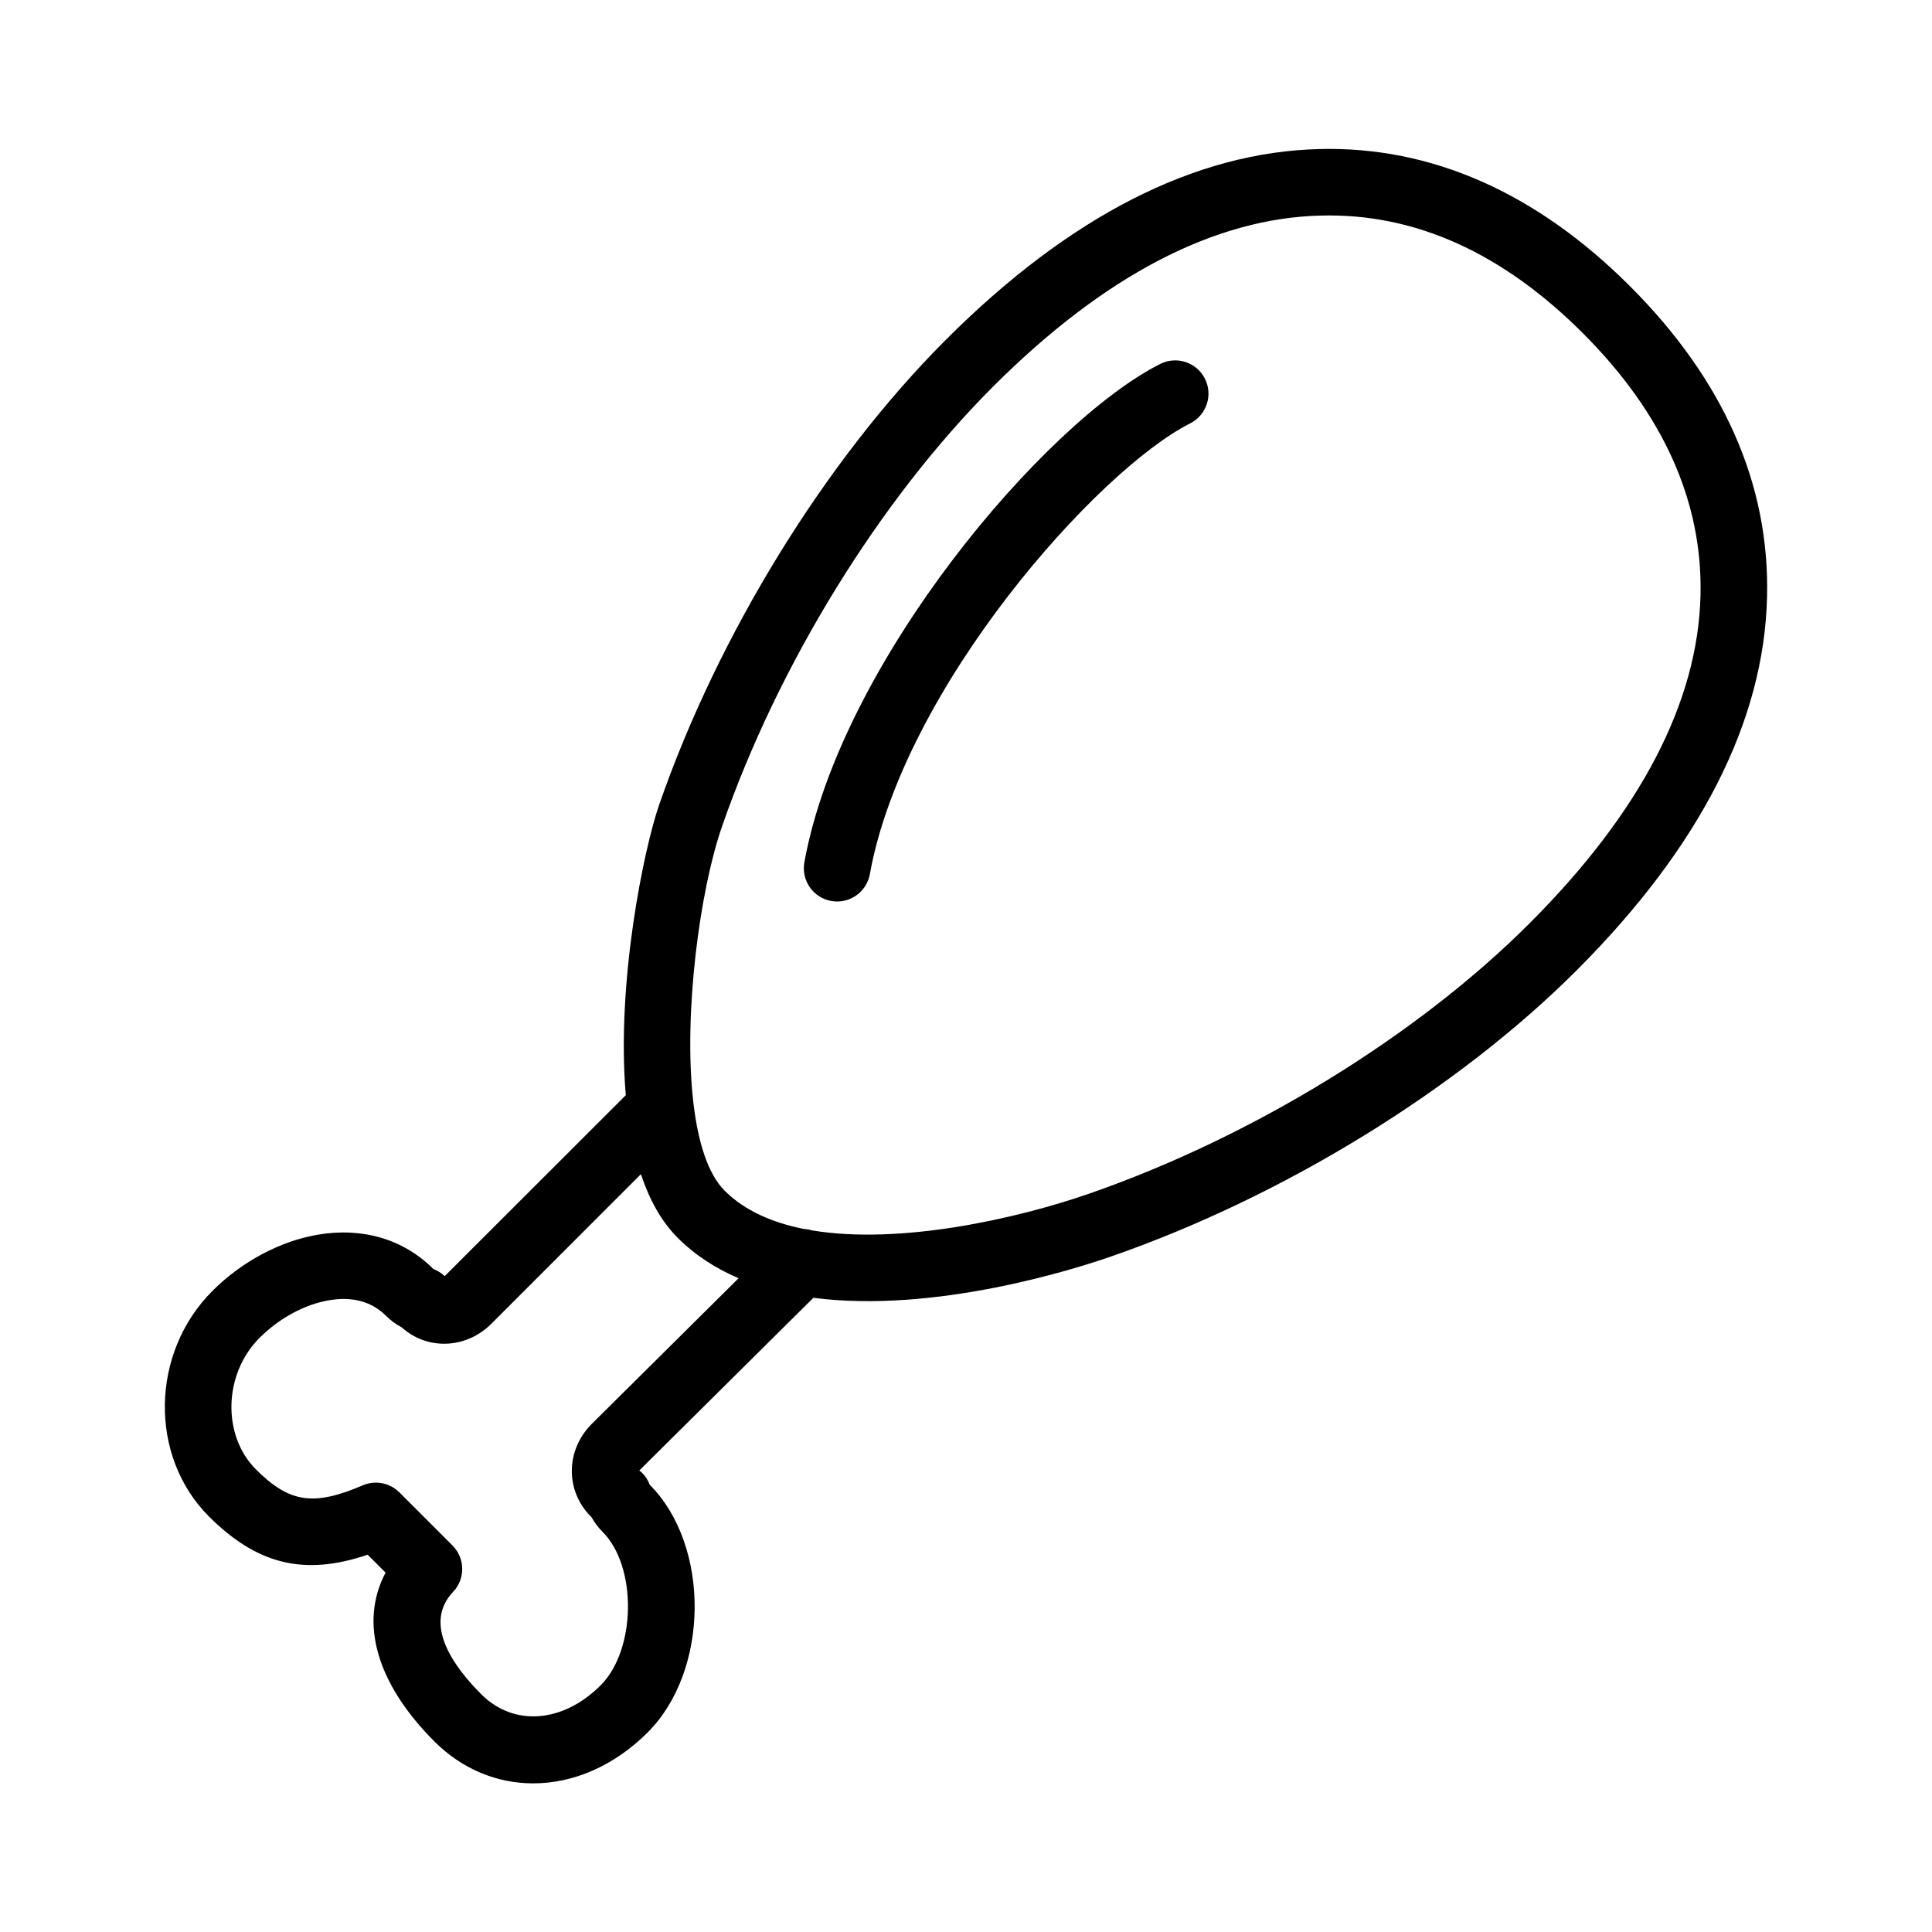
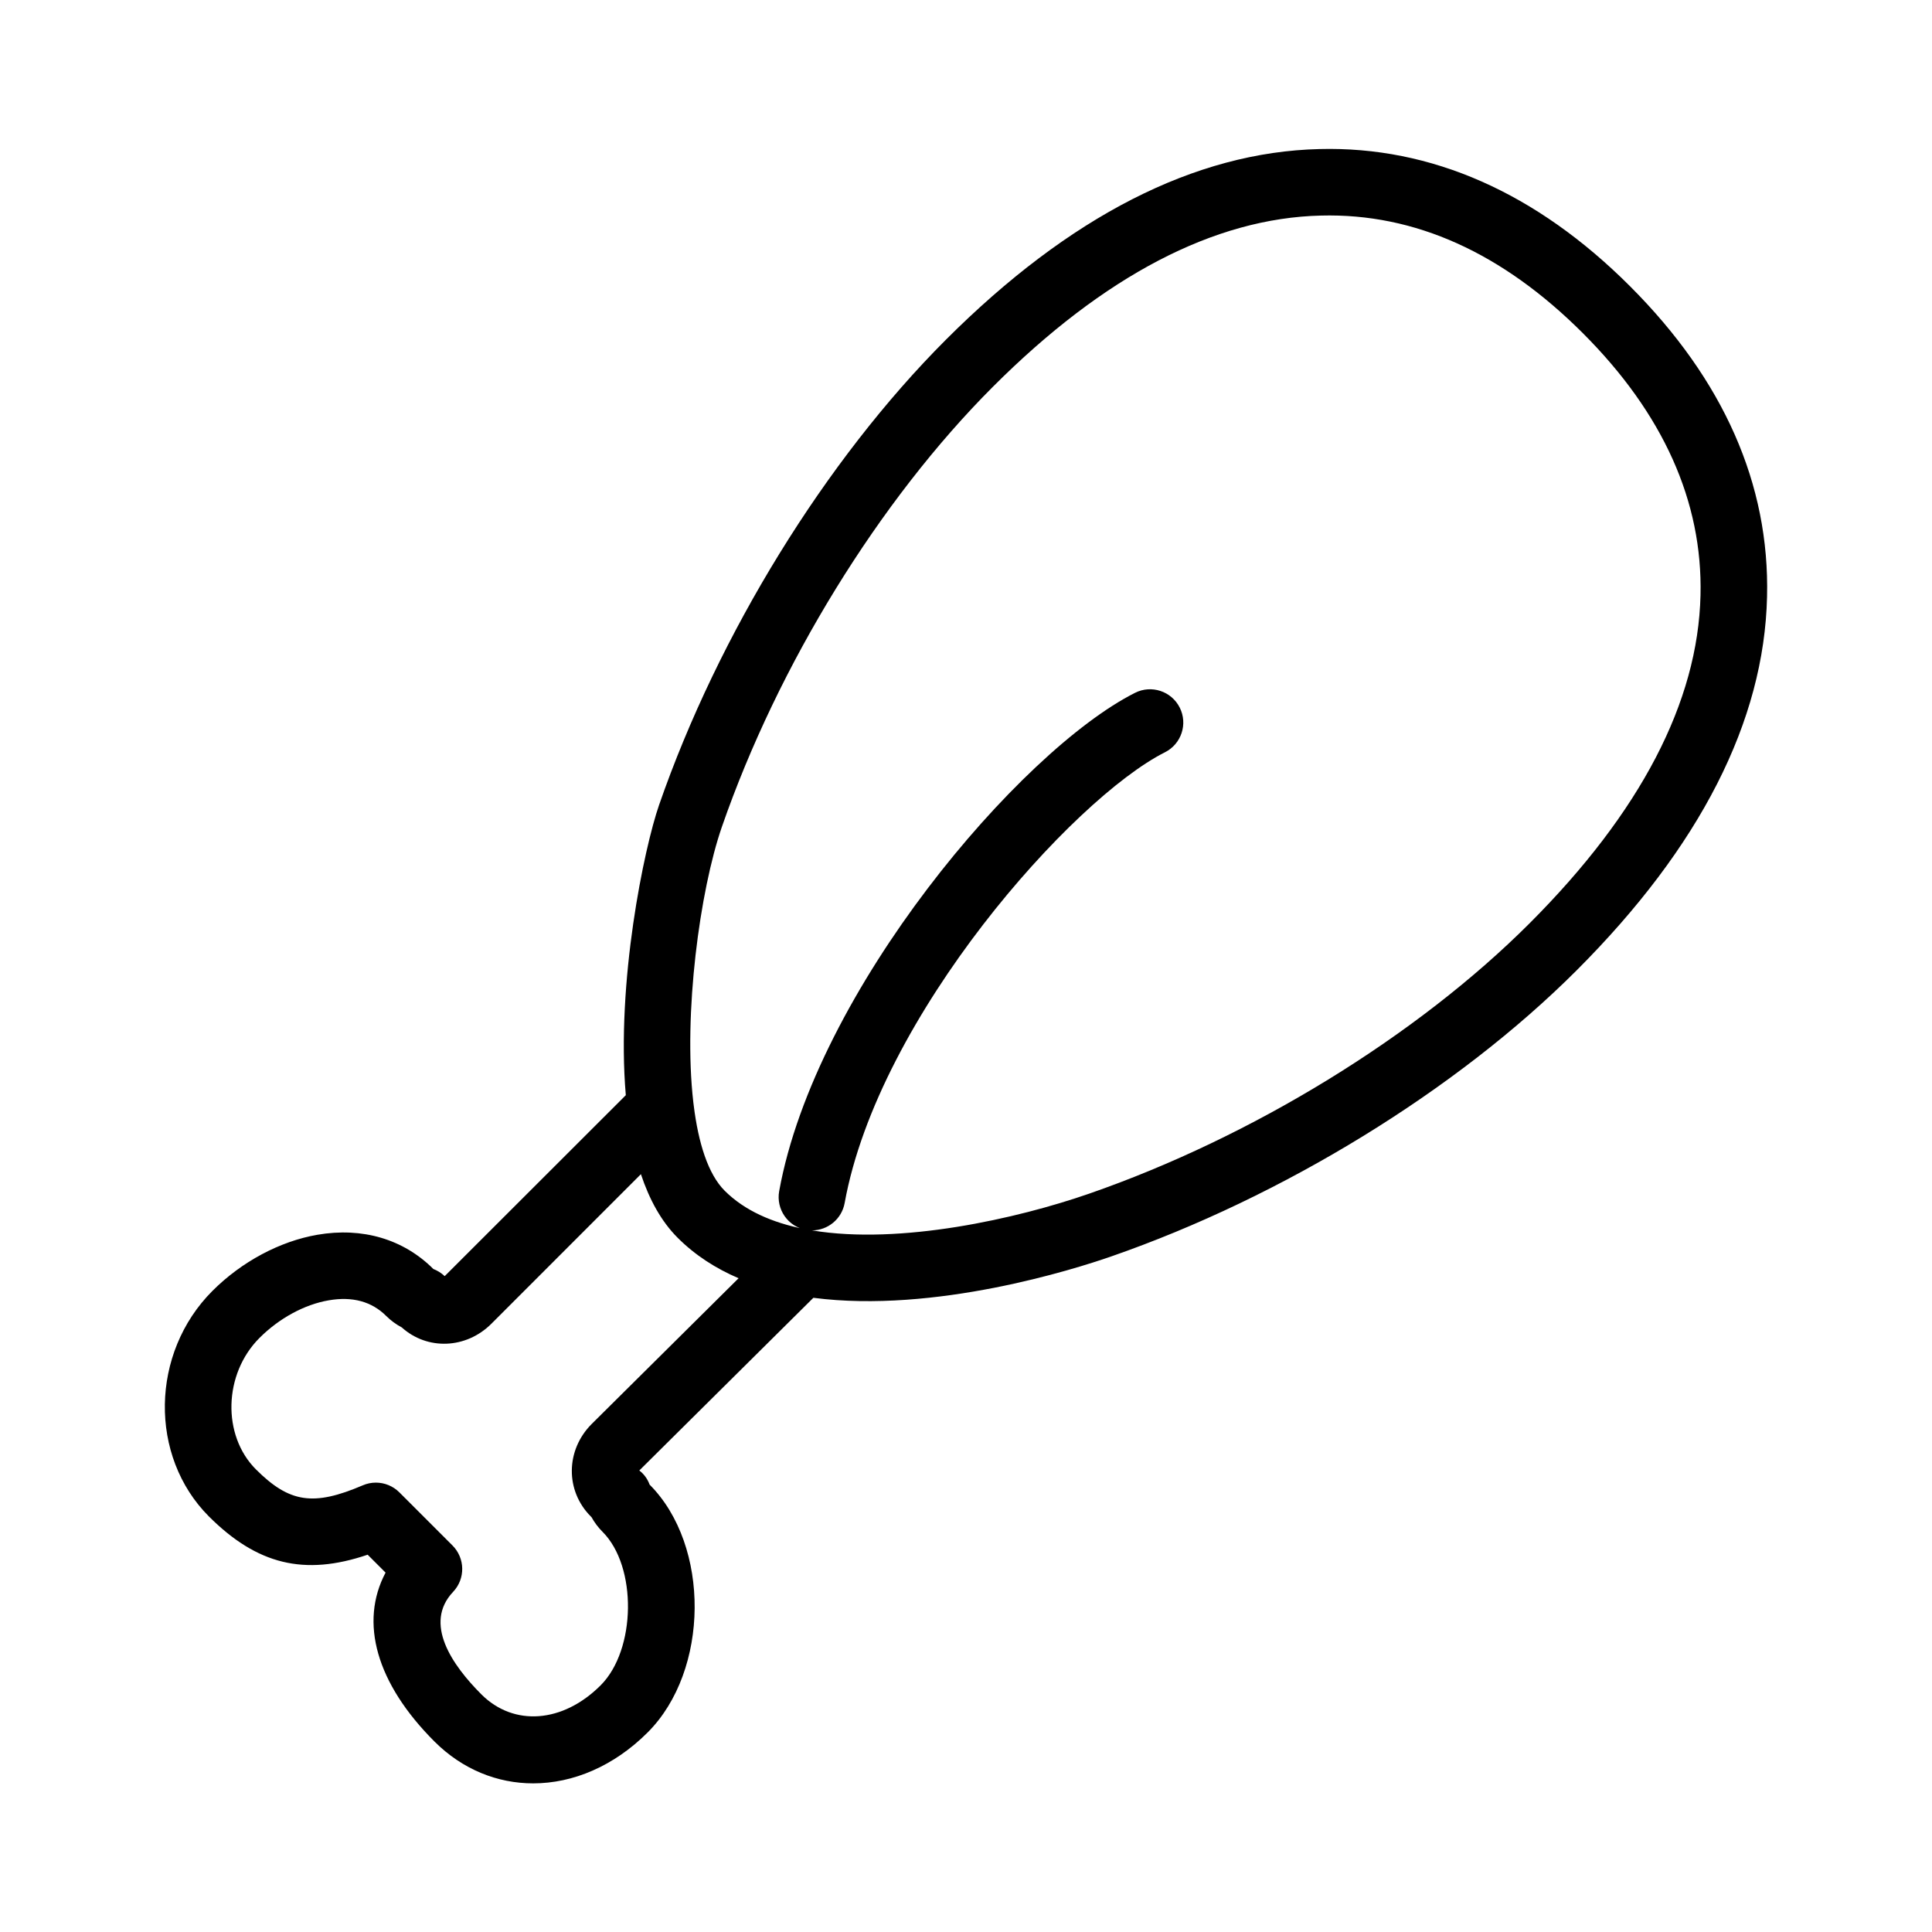
<svg xmlns="http://www.w3.org/2000/svg" fill="#000000" width="800px" height="800px" version="1.1" viewBox="144 144 512 512">
-   <path d="m285.3 616.61c-9.492 0-18.742-3.68-26.172-11.098-15.418-15.418-19.922-31.59-12.949-44.75l-4.746-4.746c-16.832 5.715-29.32 2.586-42.078-10.148-15.93-15.961-15.492-43.328 0.945-59.766 7.734-7.738 17.871-13.156 27.801-14.871 11.945-2.066 22.836 1.164 30.738 9.062 1.098 0.434 2.144 1.078 3.012 1.898l47.996-47.953c-2.578-29.977 4.863-65.504 8.816-76.906 15.719-45.312 44.129-91.406 76-123.29 32.754-32.754 66.059-49.758 99.004-50.539 29.598-0.77 57.484 11.531 82.297 36.344 24.816 24.812 37.047 52.508 36.324 82.301-0.754 32.969-17.738 66.285-50.477 99.023-31.664 31.664-77.82 60.02-123.46 75.848-9.547 3.309-46.602 15.094-78.797 10.914l-46.129 45.762c1.27 0.984 2.16 2.211 2.731 3.75 16.125 16.164 15.871 49.277-0.504 65.656-8.965 8.969-19.805 13.512-30.348 13.512zm-41.688-79.699c2.293 0 4.543 0.898 6.231 2.586l14.066 14.066c3.375 3.375 3.457 8.828 0.172 12.293-7.906 8.352-0.289 19.391 7.5 27.18 8.594 8.578 21.594 7.594 31.598-2.41 9.426-9.43 9.703-31.484 0.508-40.672-1.152-1.152-2.137-2.453-2.926-3.883-0.059-0.055-0.117-0.117-0.176-0.176-6.82-6.82-6.711-17.59 0.23-24.535l38.918-38.613c-6-2.562-11.488-6.066-16.152-10.73-4.344-4.344-7.508-10.148-9.734-16.848l-39.609 39.621c-6.727 6.723-16.992 7.082-23.758 0.996-1.551-0.828-2.926-1.84-4.117-3.027-3.844-3.844-8.973-5.25-15.266-4.156-6.422 1.109-13.109 4.742-18.332 9.965-9.523 9.523-9.965 25.801-0.945 34.832 8.902 8.883 15.254 9.82 28.324 4.227 1.117-0.484 2.301-0.715 3.469-0.715zm115.56-66.848c23.461 3.914 54.492-3.148 73.398-9.707 43.246-15 86.902-41.785 116.77-71.656 29.418-29.422 44.664-58.684 45.312-86.973 0.594-24.793-9.891-48.148-31.164-69.418-21.27-21.266-44.473-31.832-69.414-31.18-28.254 0.672-57.512 15.934-86.953 45.379-30.078 30.094-56.922 73.684-71.809 116.6-5.836 16.832-10.262 49.531-7.582 72.93 0.051 0.281 0.086 0.562 0.105 0.848 1.234 10.035 3.82 18.273 8.211 22.668 5.273 5.269 12.605 8.465 21.035 10.141 0.707 0.031 1.406 0.156 2.086 0.367zm6.676-87.156c-0.523 0-1.047-0.047-1.578-0.141-4.793-0.867-7.969-5.457-7.106-10.246 9.594-53.086 63.824-116.72 94.309-132.07 4.336-2.188 9.648-0.441 11.84 3.91 2.195 4.348 0.441 9.648-3.906 11.84-24.453 12.316-75.926 69.875-84.891 119.46-0.773 4.262-4.484 7.25-8.668 7.25z" />
+   <path d="m285.3 616.61c-9.492 0-18.742-3.68-26.172-11.098-15.418-15.418-19.922-31.59-12.949-44.75l-4.746-4.746c-16.832 5.715-29.32 2.586-42.078-10.148-15.93-15.961-15.492-43.328 0.945-59.766 7.734-7.738 17.871-13.156 27.801-14.871 11.945-2.066 22.836 1.164 30.738 9.062 1.098 0.434 2.144 1.078 3.012 1.898l47.996-47.953c-2.578-29.977 4.863-65.504 8.816-76.906 15.719-45.312 44.129-91.406 76-123.29 32.754-32.754 66.059-49.758 99.004-50.539 29.598-0.77 57.484 11.531 82.297 36.344 24.816 24.812 37.047 52.508 36.324 82.301-0.754 32.969-17.738 66.285-50.477 99.023-31.664 31.664-77.82 60.02-123.46 75.848-9.547 3.309-46.602 15.094-78.797 10.914l-46.129 45.762c1.27 0.984 2.16 2.211 2.731 3.75 16.125 16.164 15.871 49.277-0.504 65.656-8.965 8.969-19.805 13.512-30.348 13.512zm-41.688-79.699c2.293 0 4.543 0.898 6.231 2.586l14.066 14.066c3.375 3.375 3.457 8.828 0.172 12.293-7.906 8.352-0.289 19.391 7.5 27.18 8.594 8.578 21.594 7.594 31.598-2.41 9.426-9.43 9.703-31.484 0.508-40.672-1.152-1.152-2.137-2.453-2.926-3.883-0.059-0.055-0.117-0.117-0.176-0.176-6.82-6.82-6.711-17.59 0.23-24.535l38.918-38.613c-6-2.562-11.488-6.066-16.152-10.73-4.344-4.344-7.508-10.148-9.734-16.848l-39.609 39.621c-6.727 6.723-16.992 7.082-23.758 0.996-1.551-0.828-2.926-1.84-4.117-3.027-3.844-3.844-8.973-5.25-15.266-4.156-6.422 1.109-13.109 4.742-18.332 9.965-9.523 9.523-9.965 25.801-0.945 34.832 8.902 8.883 15.254 9.82 28.324 4.227 1.117-0.484 2.301-0.715 3.469-0.715zm115.56-66.848c23.461 3.914 54.492-3.148 73.398-9.707 43.246-15 86.902-41.785 116.77-71.656 29.418-29.422 44.664-58.684 45.312-86.973 0.594-24.793-9.891-48.148-31.164-69.418-21.27-21.266-44.473-31.832-69.414-31.18-28.254 0.672-57.512 15.934-86.953 45.379-30.078 30.094-56.922 73.684-71.809 116.6-5.836 16.832-10.262 49.531-7.582 72.93 0.051 0.281 0.086 0.562 0.105 0.848 1.234 10.035 3.82 18.273 8.211 22.668 5.273 5.269 12.605 8.465 21.035 10.141 0.707 0.031 1.406 0.156 2.086 0.367zc-0.523 0-1.047-0.047-1.578-0.141-4.793-0.867-7.969-5.457-7.106-10.246 9.594-53.086 63.824-116.72 94.309-132.07 4.336-2.188 9.648-0.441 11.84 3.91 2.195 4.348 0.441 9.648-3.906 11.84-24.453 12.316-75.926 69.875-84.891 119.46-0.773 4.262-4.484 7.25-8.668 7.25z" />
</svg>